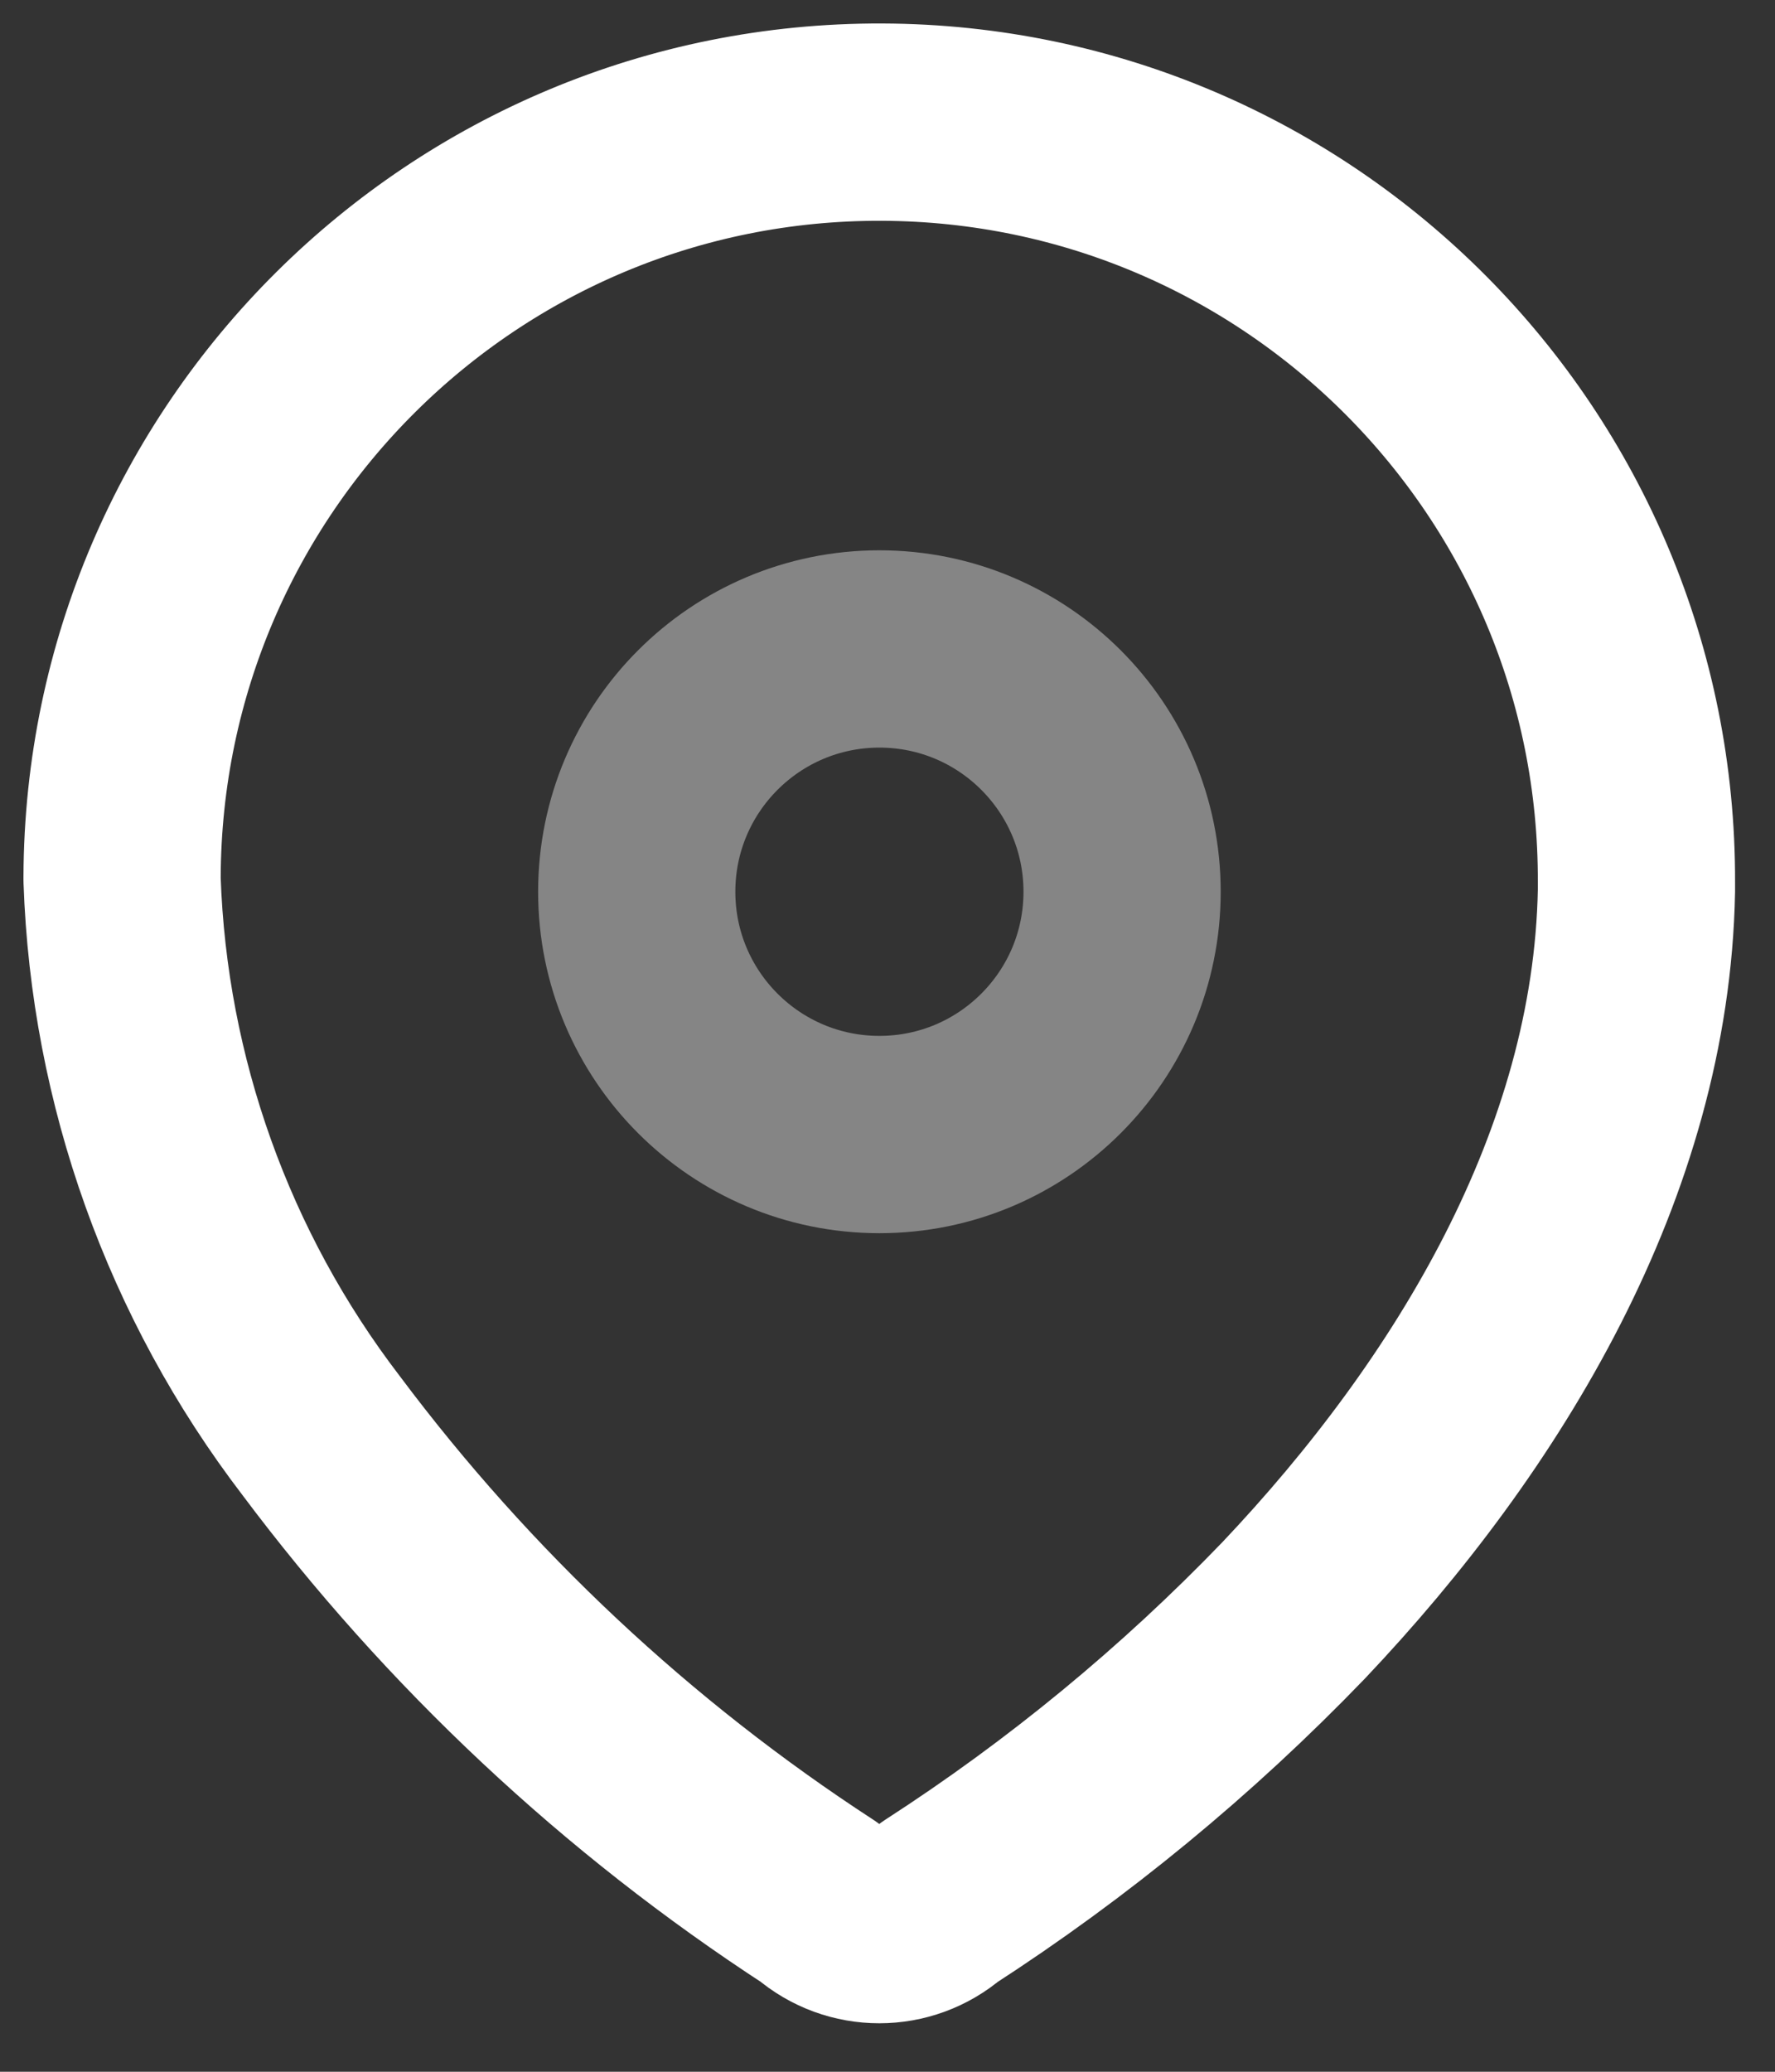
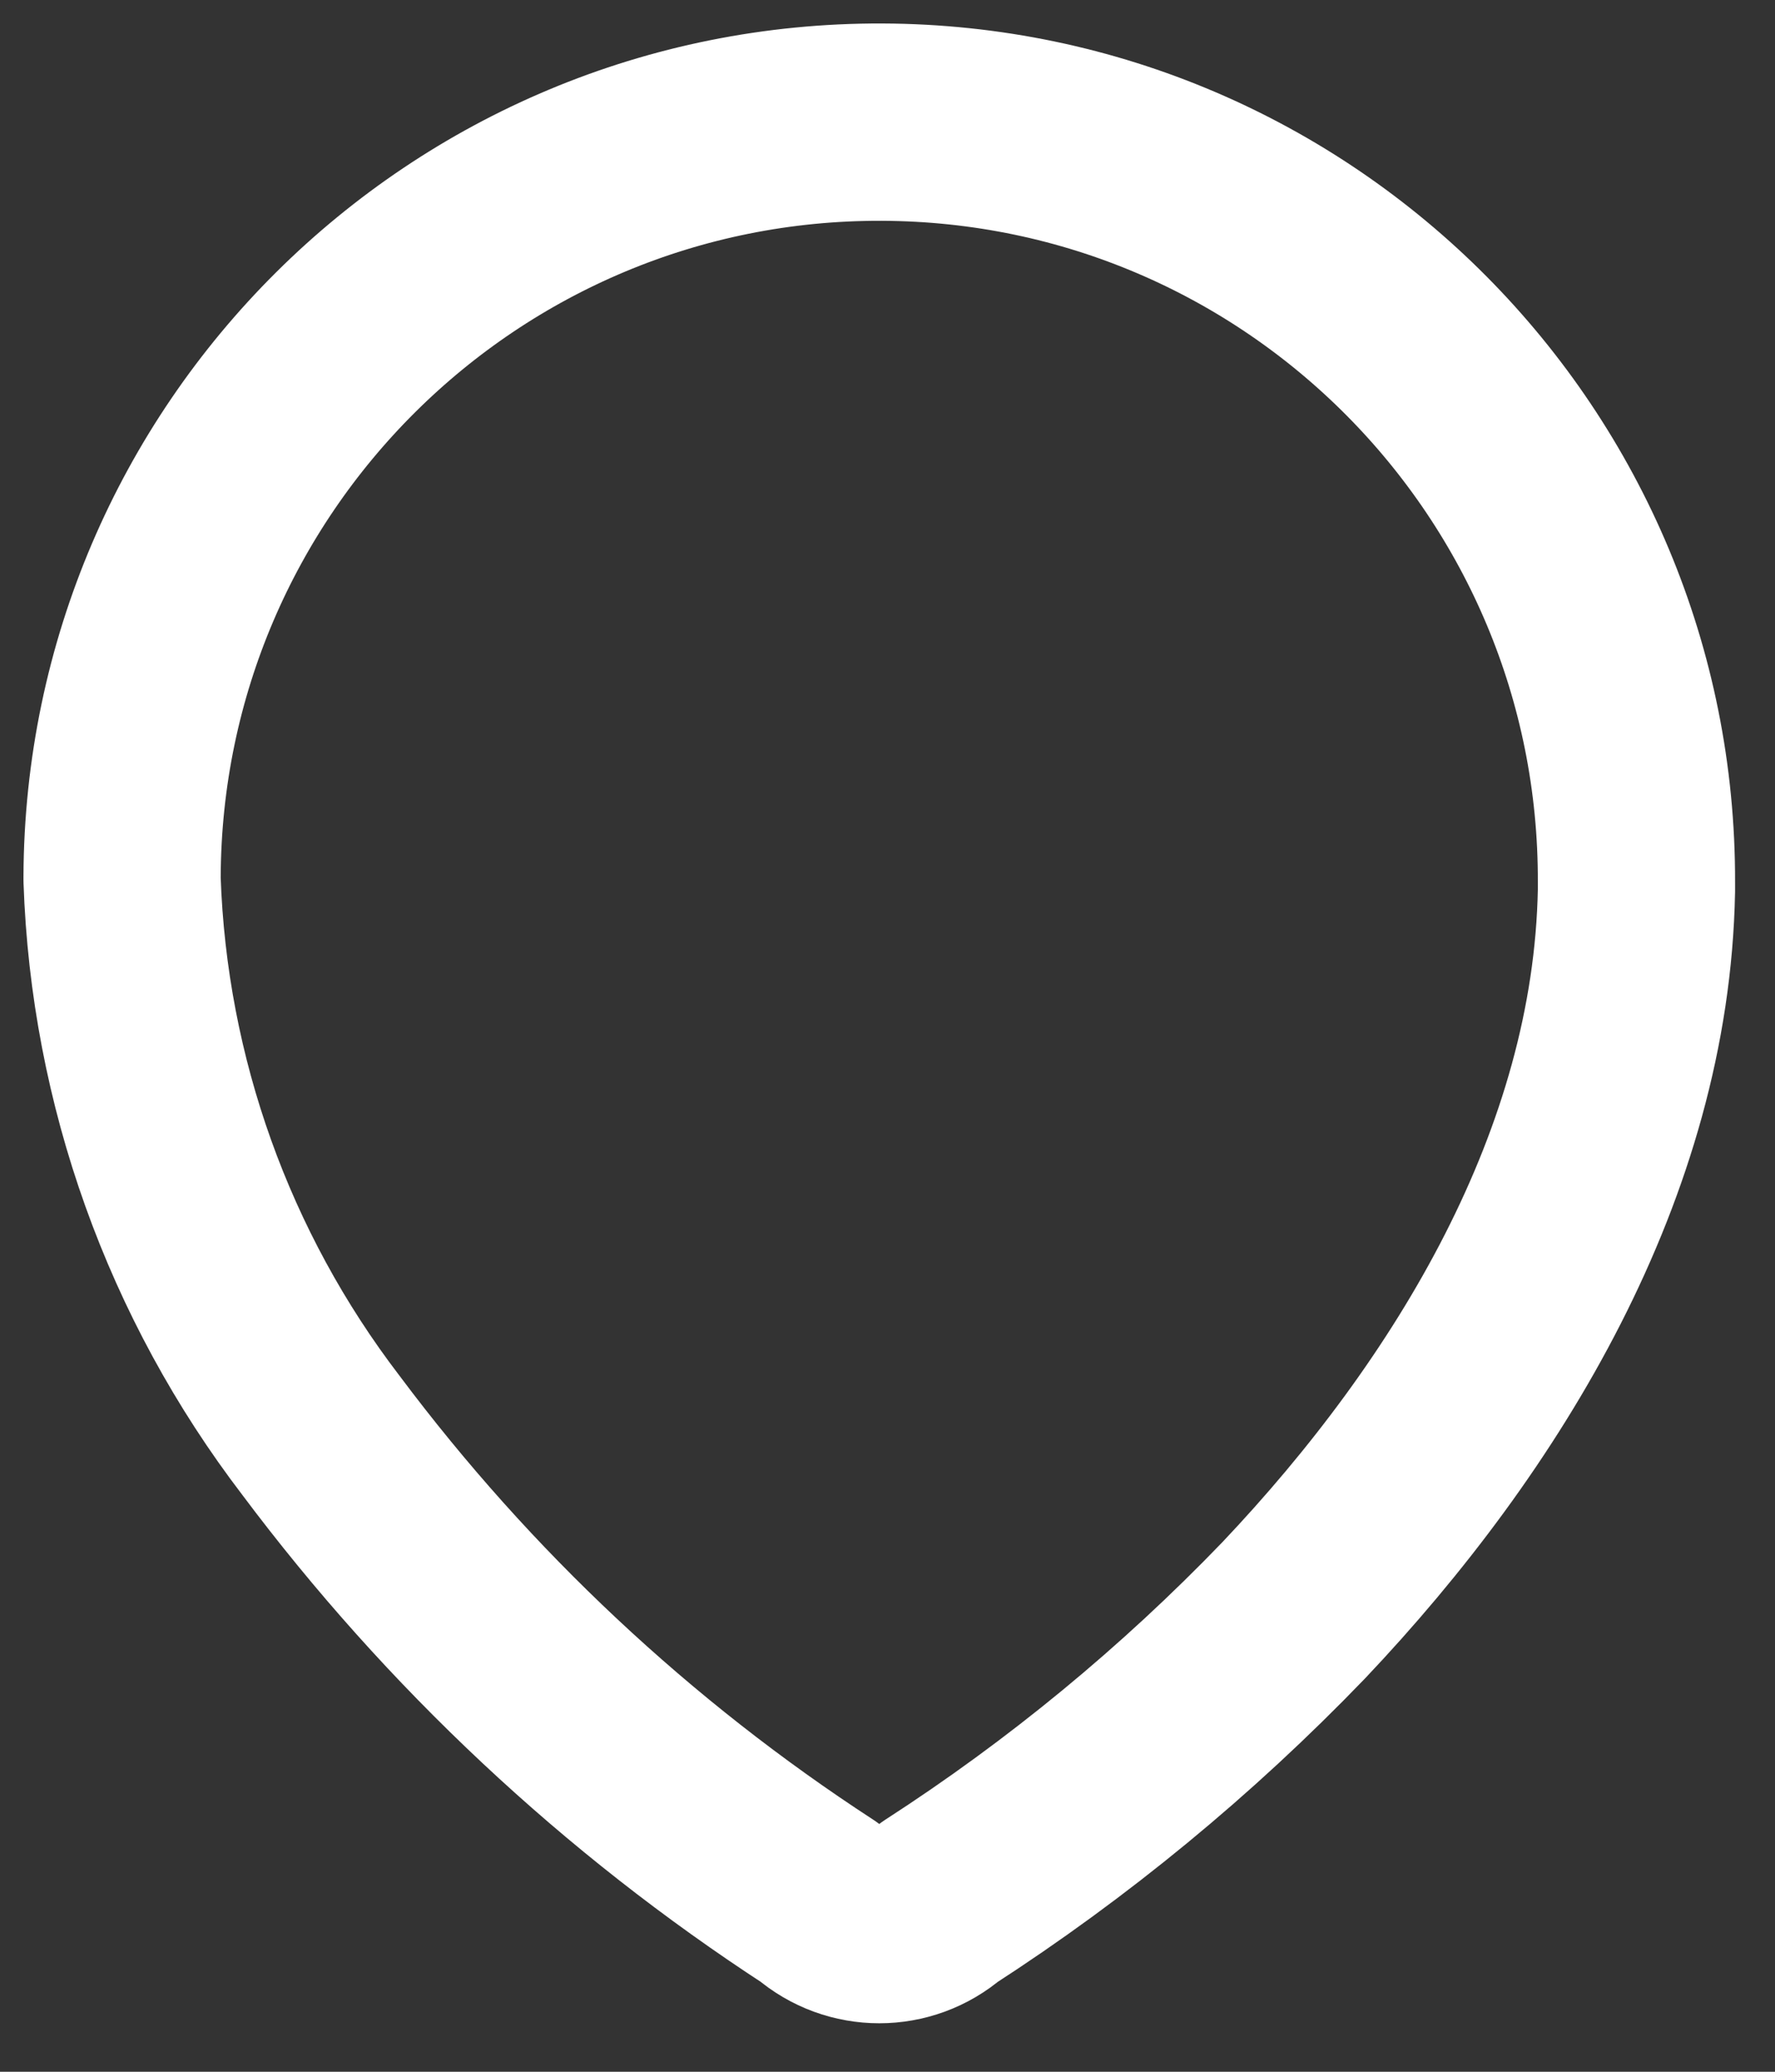
<svg xmlns="http://www.w3.org/2000/svg" width="18" height="21" viewBox="0 0 18 21" fill="none">
  <rect x="0" y="0" width="18" height="21" fill="#333333" stroke="none" />
  <path fill-rule="evenodd" clip-rule="evenodd" d="M1.238 8.89C1.253 4.65 4.702 1.224 8.943 1.238C13.183 1.253 16.609 4.702 16.595 8.943V9.03C16.543 11.786 15.004 14.334 13.117 16.325C12.037 17.446 10.832 18.438 9.525 19.282C9.176 19.584 8.657 19.584 8.308 19.282C6.359 18.014 4.649 16.412 3.256 14.551C2.014 12.929 1.308 10.959 1.238 8.917L1.238 8.89Z" stroke="white" stroke-width="2" stroke-linecap="round" stroke-linejoin="round" />
-   <circle opacity="0.4" cx="8.918" cy="9.039" r="2.461" stroke="white" stroke-width="2" stroke-linecap="round" stroke-linejoin="round" />
</svg>